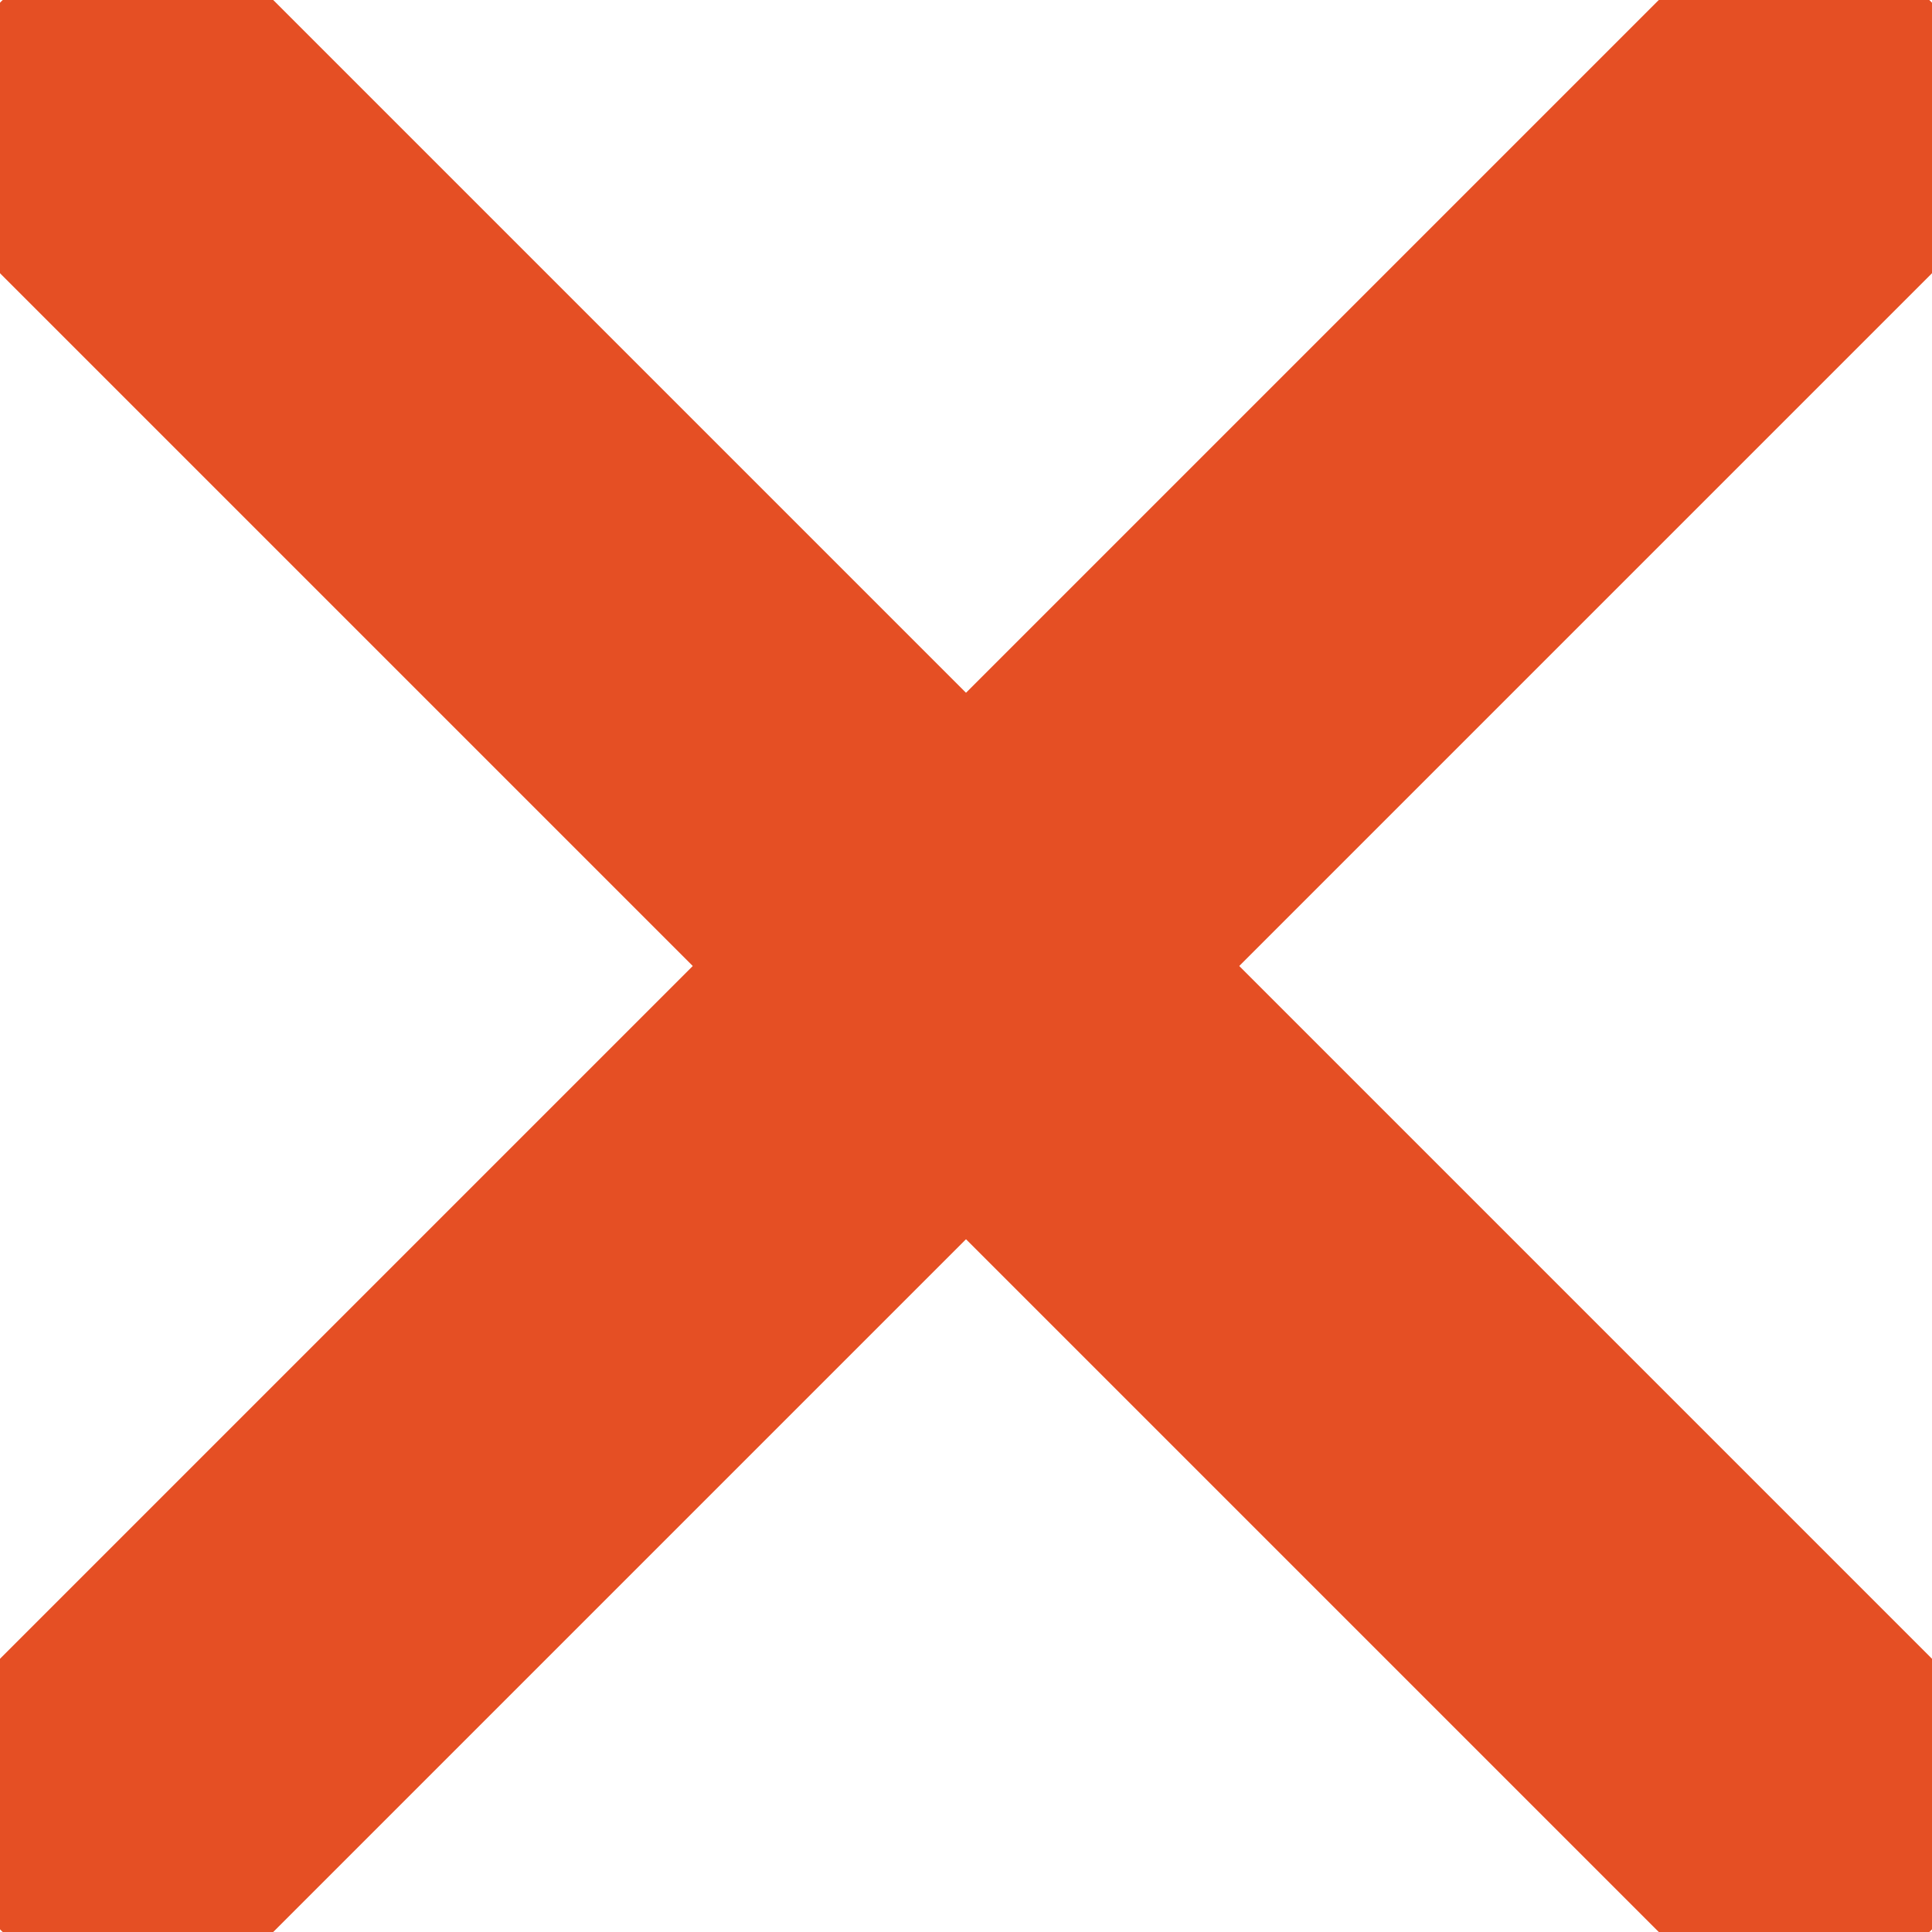
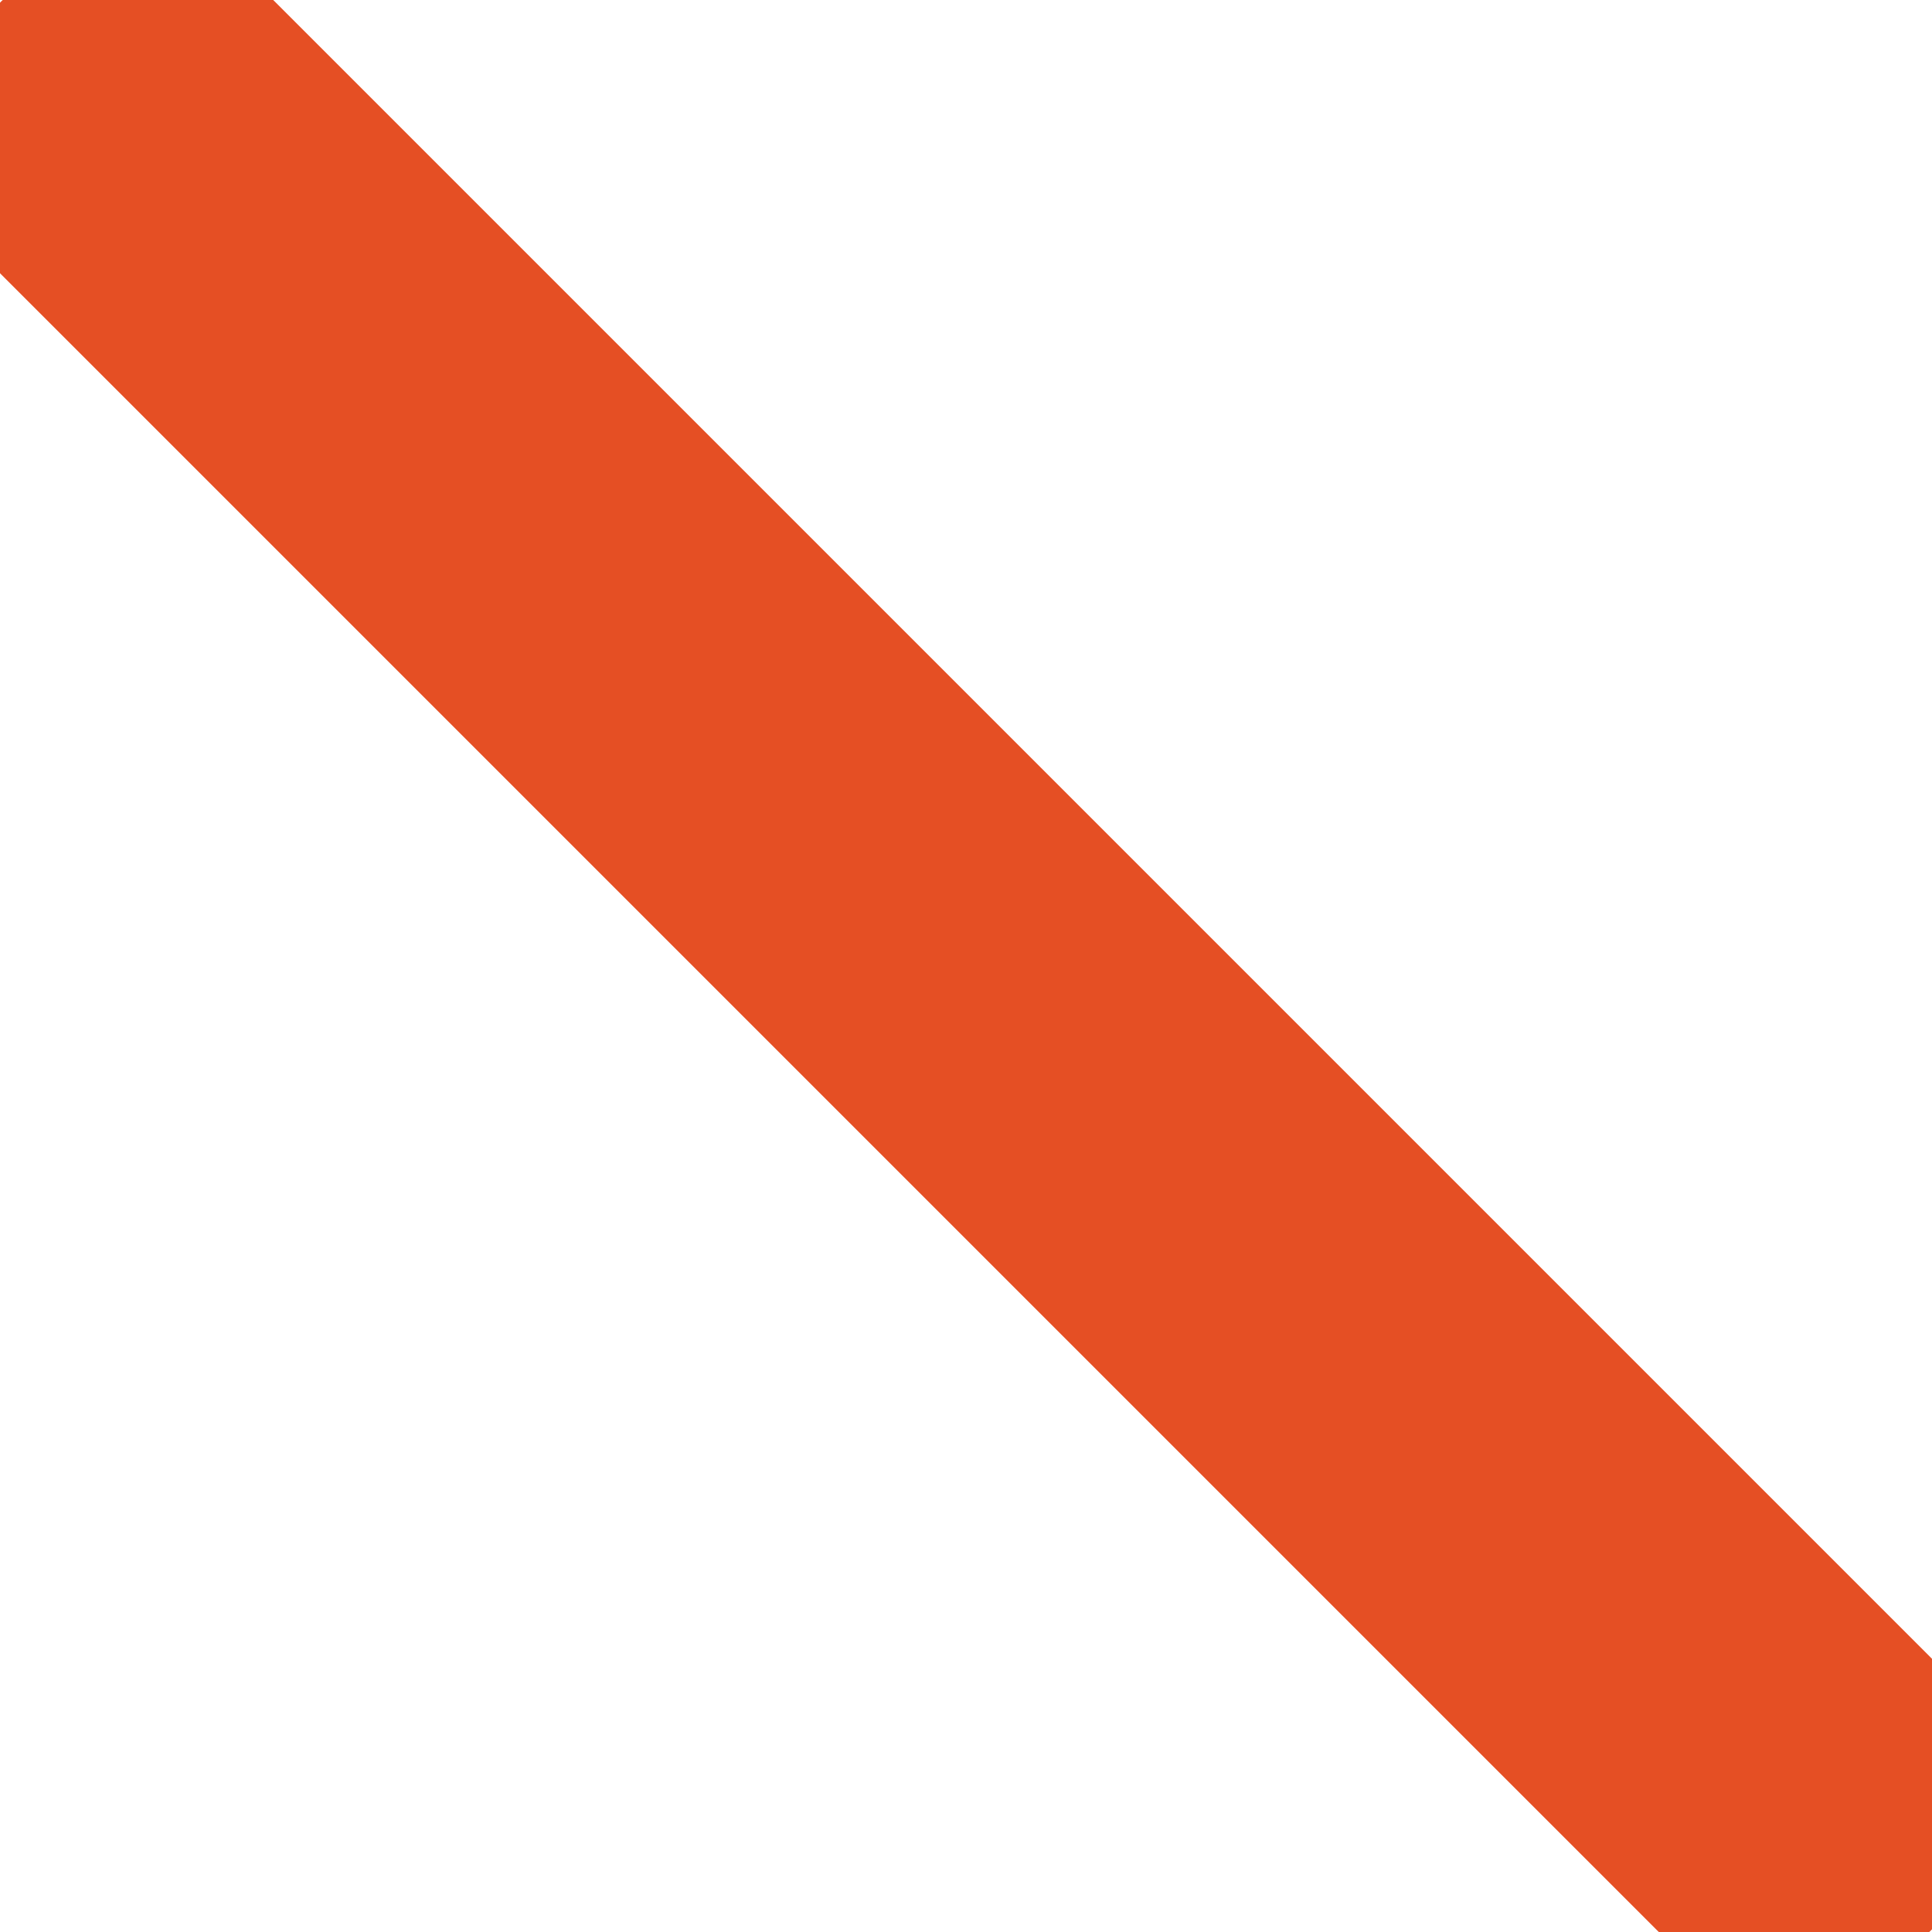
<svg xmlns="http://www.w3.org/2000/svg" width="10" height="10" viewBox="0 0 10 10" fill="none">
  <g clip-path="url(#clip0_1509_4156)">
-     <path d="M9.286 0.714L0.714 9.286" stroke="#E54F24" stroke-width="2" stroke-linecap="round" stroke-linejoin="round" />
    <path d="M0.714 0.714L9.286 9.286" stroke="#E54F24" stroke-width="2" stroke-linecap="round" stroke-linejoin="round" />
  </g>
  <defs>
    <clipPath id="clip0_1509_4156">
      <rect width="10" height="10" fill="white" />
    </clipPath>
  </defs>
</svg>